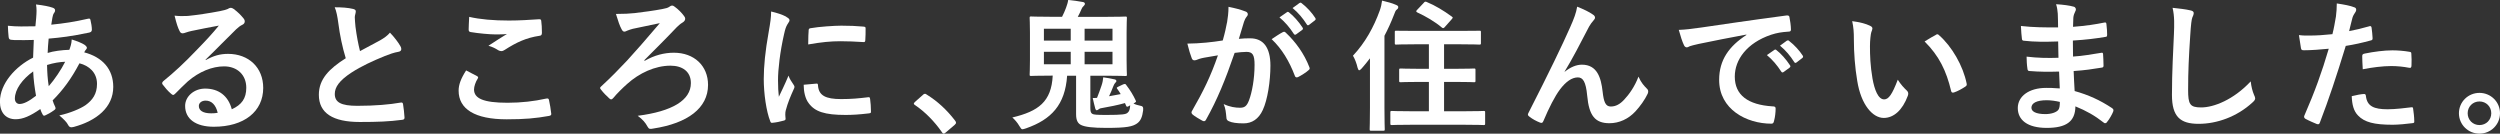
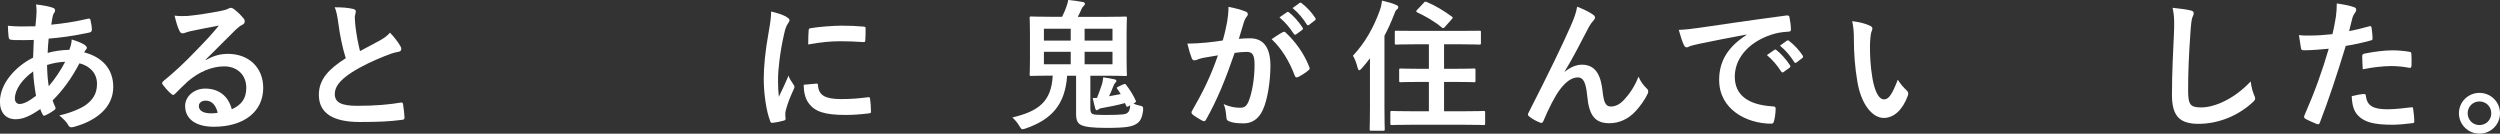
<svg xmlns="http://www.w3.org/2000/svg" id="ol" viewBox="0 0 326.25 17.44">
  <rect x="0" y="0" width="326.25" height="17.44" fill="#333333" stroke="none" />
  <defs>
    <style>.cls-1{fill:#fff;stroke-width:0px;}</style>
  </defs>
  <path class="cls-1" d="m6.86,1c.22.07.33.19.33.33,0,.13-.02.2-.09.3-.17.2-.22.46-.26.67-.06.33-.09.61-.15.92,1.7-.17,3.01-.37,4.81-.78.22-.05.28.02.31.19.09.39.18.85.18,1.26,0,.24-.18.33-.39.37-2.44.5-3.57.63-5.25.78-.07.78-.11,1.22-.13,1.87.72-.24,1.92-.39,2.83-.41.11-.3.3-.83.31-1.35.67.2,1.39.5,1.65.68.22.15.33.3.33.41,0,.07-.04.15-.11.22-.09.09-.15.2-.24.37,2.39.63,3.79,2.2,3.79,4.51,0,2.68-2.2,4.42-5.14,5.22-.41.11-.61.06-.81-.35-.13-.26-.5-.65-1.09-1.15,1.33-.28,2.76-.87,3.44-1.35.89-.65,1.48-1.44,1.48-2.77,0-1.48-1.05-2.37-2.29-2.68-1.07,2.03-2.16,3.5-3.5,4.84.09.33.2.54.33.83.11.24.04.33-.15.46-.43.31-.85.54-1.11.65-.19.09-.26.09-.37-.09-.13-.22-.22-.44-.31-.72-1.31.91-2.27,1.33-3.22,1.33-1.26,0-2.05-.85-2.05-2.29,0-2.37,2.05-4.62,4.33-5.75.02-.79.06-1.61.09-2.31-1.09.04-1.59.02-1.91.02-.54,0-.83,0-1.05-.04-.2-.02-.31-.11-.33-.42-.06-.41-.06-.89-.09-1.41,1.18.13,2.2.09,3.59.07.07-.67.15-1.5.15-2.02,0-.28-.02-.54-.07-.83,1.07.13,1.7.26,2.16.42ZM1.94,12.87c0,.44.28.7.61.7.52,0,1.2-.33,2.15-1.07-.19-1.11-.33-2.11-.37-3.18-1.42,1.02-2.39,2.35-2.39,3.55Zm6.57-4.81c-.67.02-1.52.15-2.37.42.02.96.07,1.83.22,2.77.76-.87,1.63-2.16,2.15-3.2Z" />
  <path class="cls-1" d="m26.82,7.86c1.04-.59,1.9-.83,2.94-.83,2.7,0,4.59,1.78,4.59,4.44,0,3.09-2.5,5.07-6.45,5.07-2.33,0-3.74-1-3.74-2.72,0-1.24,1.17-2.26,2.61-2.26,1.74,0,3.01.92,3.48,2.7,1.29-.59,1.89-1.41,1.89-2.81,0-1.68-1.18-2.79-2.9-2.79-1.54,0-3.24.68-4.73,1.96-.54.48-1.05,1.02-1.61,1.57-.13.13-.22.2-.31.2-.07,0-.17-.06-.28-.17-.39-.33-.8-.81-1.09-1.2-.11-.15-.06-.28.09-.43,1.44-1.17,2.72-2.35,4.38-4.09,1.15-1.18,2.02-2.11,2.87-3.16-1.11.2-2.42.46-3.57.7-.24.06-.48.11-.78.22-.09.04-.28.09-.37.09-.19,0-.31-.09-.41-.31-.22-.43-.39-.94-.65-2,.55.07,1.17.07,1.72.04,1.13-.11,2.76-.35,4.2-.63.46-.09.83-.19,1.02-.28.09-.06.26-.15.35-.15.19,0,.3.06.43.15.56.42.92.79,1.24,1.18.15.17.2.3.2.44,0,.19-.11.35-.31.44-.31.15-.46.28-.81.59-1.35,1.31-2.59,2.61-3.99,3.96l.02.06Zm.02,5.27c-.54,0-.89.31-.89.7,0,.57.5.96,1.61.96.33,0,.57-.02.85-.07-.24-1.02-.79-1.59-1.57-1.59Z" />
  <path class="cls-1" d="m46.1,1.17c.22.06.33.15.33.3,0,.26-.13.52-.13.78,0,.37.06.81.09,1.24.17,1.29.35,2.22.59,3.18.92-.5,1.59-.85,2.63-1.41.54-.31.98-.63,1.28-1,.59.61,1.07,1.26,1.35,1.74.07.11.13.26.13.39,0,.19-.11.33-.37.37-.55.09-1.18.31-1.78.55-1.59.65-3.07,1.33-4.35,2.16-1.61,1.05-2.18,1.92-2.18,2.79,0,1.09.81,1.55,2.94,1.55,2.33,0,4.22-.17,5.64-.42.2-.04.3,0,.33.22.09.5.15,1.17.19,1.72.02.2-.11.3-.33.31-1.68.22-3.16.28-5.51.28-3.5,0-5.34-1.15-5.34-3.55,0-2.05,1.35-3.4,3.51-4.77-.44-1.42-.78-3.09-.96-4.51-.13-.98-.26-1.63-.48-2.14.89,0,1.74.05,2.42.22Z" />
-   <path class="cls-1" d="m62.25,9.93c.17.09.18.19.09.33-.28.43-.48,1.04-.48,1.41,0,1.17,1.2,1.74,4.38,1.74,1.79,0,3.5-.2,5.01-.54.26-.06.35,0,.39.17.09.35.26,1.35.3,1.81.02.17-.09.24-.31.28-1.72.31-3.16.44-5.51.44-4.14,0-6.27-1.33-6.27-3.74,0-.76.28-1.55.98-2.64.48.24.94.48,1.42.74Zm4.18-7.25c1.35,0,2.74-.09,3.92-.17.19-.02.26.06.28.2.06.42.09.94.09,1.57,0,.26-.09.37-.31.39-1.76.26-3.03.87-4.53,1.83-.15.11-.31.17-.46.17-.13,0-.26-.04-.39-.11-.37-.24-.76-.44-1.29-.59.96-.63,1.78-1.15,2.42-1.54-.41.06-.98.06-1.52.06-.7,0-2.2-.13-3.24-.31-.17-.04-.24-.11-.24-.33,0-.44.04-.98.07-1.65,1.41.33,3.18.48,5.2.48Z" />
-   <path class="cls-1" d="m84.15,7.93c1.24-.72,2.53-1.05,3.79-1.05,2.64,0,4.46,1.7,4.46,4.2,0,3.01-2.63,5.01-7.18,5.7-.37.07-.54.09-.72-.26-.28-.52-.61-.91-1.28-1.41,4.48-.57,6.94-2.02,6.94-4.27,0-1.52-1.13-2.27-2.66-2.27-2.03,0-4.09.98-5.64,2.37-.61.54-1.37,1.29-1.81,1.83-.09.11-.2.2-.3.2-.07,0-.15-.04-.24-.13-.31-.28-.76-.72-1.07-1.13-.07-.09-.13-.17-.13-.22,0-.07.06-.15.15-.22,1.35-1.24,2.27-2.2,3.38-3.37,1.05-1.15,2.46-2.74,4.27-4.88-1.28.26-2.31.48-3.53.74-.26.07-.5.15-.72.24-.22.11-.3.13-.39.13-.13,0-.26-.11-.37-.35-.22-.39-.44-1.04-.72-1.96,1.09,0,1.76-.04,2.44-.11,1.13-.13,2.57-.33,3.57-.52.57-.11.74-.15,1-.33.09-.07.2-.13.33-.13.11,0,.22.06.33.15.46.33.92.79,1.24,1.24.09.11.13.22.13.33,0,.2-.15.39-.39.52-.31.18-.52.41-.72.59-1.44,1.52-2.77,2.83-4.24,4.31l.07.07Z" />
  <path class="cls-1" d="m102.6,2.2c.31.17.43.28.43.44,0,.13-.04.18-.28.55-.19.33-.28.59-.44,1.31-.52,2.29-.78,4.57-.78,5.97,0,.91.04,1.52.11,2.16.39-.85.72-1.46,1.26-2.76.15.46.39.76.65,1.17.06.09.13.2.13.28,0,.13-.04.2-.09.3-.43.96-.78,1.76-1.05,2.79-.04.11-.06.31-.06.57,0,.22.04.37.04.52,0,.13-.07.2-.24.24-.46.13-.98.24-1.52.29-.13.02-.2-.07-.24-.2-.52-1.29-.85-3.64-.85-5.51,0-1.67.2-3.68.63-6.07.24-1.37.33-1.98.33-2.75.83.2,1.42.39,1.98.68Zm3.96,8.71c.15-.02.19.07.19.28.11,1.28,1,1.74,3.01,1.74,1.39,0,2.29-.09,3.53-.24.19-.02.22,0,.26.24.06.39.11,1.11.11,1.59,0,.22,0,.24-.31.28-1.26.15-2.15.2-3.01.2-2.74,0-4.01-.44-4.81-1.54-.46-.59-.65-1.54-.65-2.4l1.68-.15Zm-1.04-6.92c.02-.22.07-.28.26-.31,1.09-.2,3.16-.33,4.01-.33,1.11,0,1.96.04,2.74.11.39.02.43.06.43.24,0,.55,0,1.05-.04,1.57-.02.17-.07.24-.24.22-1.11-.07-2.07-.11-3.01-.11-1.24,0-2.44.11-4.2.42.02-1.04.02-1.5.06-1.81Z" />
-   <path class="cls-1" d="m120.43,12.39c.13-.13.22-.15.28-.15s.13.02.24.11c1.37.85,2.59,1.96,3.68,3.38.11.15.13.2.13.28,0,.09-.04.17-.19.3l-1.13.96c-.13.11-.2.17-.26.17-.09,0-.17-.04-.26-.19-.98-1.42-2.24-2.68-3.5-3.53-.11-.07-.17-.13-.17-.18s.04-.11.13-.22l1.04-.92Z" />
  <path class="cls-1" d="m146.63,11c.2-.09.26-.04.37.13.46.59.91,1.33,1.2,1.96.09.2.07.2-.17.35l-.11.07c.3.15.57.22.85.28.33.06.46.13.41.61-.11.87-.33,1.39-.81,1.72-.57.39-1.31.57-3.98.57-1.81,0-2.79-.13-3.29-.37-.41-.19-.67-.56-.67-1.41v-5.03h-1.17c-.26,3.81-2.07,5.71-5.34,6.86-.24.07-.37.13-.48.13-.15,0-.22-.11-.39-.39-.3-.52-.63-.87-.94-1.15,3.4-.81,5.1-2.05,5.27-5.46h-.24c-1.81,0-2.46.04-2.57.04-.19,0-.2-.02-.2-.2,0-.11.04-.65.04-1.89v-3.57c0-1.22-.04-1.78-.04-1.9,0-.19.02-.2.2-.2.11,0,.76.04,2.57.04h1.46c.22-.42.37-.79.52-1.18.13-.35.24-.7.28-1.02.55.06,1.42.17,1.96.28.15.04.22.13.22.22,0,.11-.06.2-.15.28-.13.11-.22.24-.28.39-.19.41-.31.72-.5,1.04h3.64c1.81,0,2.46-.04,2.57-.04.19,0,.2.02.2.2,0,.11-.04.68-.04,1.9v3.57c0,1.24.04,1.78.04,1.89,0,.18-.02.2-.2.2-.11,0-.76-.04-2.57-.04h-2v4.2c0,.46.06.68.28.79.17.09.54.13,1.81.13,2.13,0,2.52-.09,2.74-.26.26-.2.33-.46.37-1l-.22.13c-.19.11-.26.07-.33-.11l-.13-.31c-1.09.3-1.94.46-3,.65-.3.04-.37.11-.46.18-.07.06-.15.11-.24.11-.06,0-.17-.11-.2-.31-.09-.35-.2-.76-.31-1.29.2,0,.37,0,.56-.02.2-.5.41-1.07.59-1.61.15-.44.18-.7.22-1.07.5.07,1.09.17,1.54.28.11.04.18.13.18.2,0,.09-.09.2-.17.26-.09.09-.15.24-.24.44-.17.46-.35.87-.55,1.29l1.52-.28c-.13-.24-.28-.44-.44-.67-.13-.17-.09-.18.13-.3l.7-.33Zm-6.9-5.7v-1.55h-3.5v1.55h3.5Zm0,3.09v-1.63h-3.5v1.63h3.5Zm1.81-4.64v1.55h3.64v-1.55h-3.64Zm3.64,3.01h-3.64v1.63h3.64v-1.63Z" />
  <path class="cls-1" d="m160.13,2.94c.09-.55.19-1.28.19-2.05.96.2,1.48.33,2.22.61.19.06.3.2.3.37,0,.09-.04.19-.13.28-.19.24-.28.44-.37.7-.24.76-.43,1.44-.67,2.22.5-.06,1.05-.07,1.48-.07,1.72,0,2.64,1.2,2.64,3.57,0,2-.37,4.46-1,5.79-.54,1.18-1.42,1.74-2.5,1.74-.89,0-1.52-.09-1.92-.28-.22-.09-.33-.24-.33-.52-.06-.59-.09-1.11-.35-1.72.83.39,1.55.48,2.13.48.61,0,.89-.22,1.18-.98.39-1.04.72-2.79.72-4.61,0-1.29-.24-1.7-1.05-1.7-.44,0-1.02.06-1.55.13-1.22,3.55-2.27,6.1-3.72,8.69-.11.24-.26.28-.48.17-.33-.17-1.05-.61-1.28-.81-.09-.09-.15-.17-.15-.28,0-.06.02-.13.07-.2,1.48-2.57,2.44-4.53,3.38-7.25-.72.11-1.31.22-1.81.31-.48.09-.78.2-1.02.3-.26.09-.48.06-.59-.24-.17-.42-.37-1.09-.57-1.9.81,0,1.63-.06,2.44-.13.78-.07,1.46-.17,2.18-.28.3-1.05.43-1.7.55-2.33Zm7.32,1.24c.13-.07.22-.04.35.09,1.26,1.18,2.39,2.72,3.07,4.49.07.17.06.26-.07.37-.31.3-1.02.74-1.39.92-.18.09-.37.07-.43-.15-.74-1.94-1.7-3.53-3.03-4.79.46-.31,1-.68,1.5-.94Zm.5-2.59c.09-.07.17-.05.28.04.57.44,1.24,1.18,1.76,1.98.07.11.07.2-.06.3l-.78.57c-.13.09-.22.07-.31-.06-.55-.85-1.15-1.55-1.87-2.15l.98-.68Zm1.65-1.2c.11-.07.17-.05.28.04.68.52,1.35,1.26,1.76,1.91.07.11.09.22-.06.33l-.74.57c-.15.11-.24.06-.31-.06-.5-.79-1.09-1.5-1.85-2.13l.92-.67Z" />
  <path class="cls-1" d="m178.77,7.62c-.33.44-.7.89-1.07,1.31-.15.17-.26.24-.33.24s-.13-.09-.2-.31c-.13-.59-.39-1.24-.61-1.59,1.61-1.72,2.72-3.74,3.5-5.9.15-.42.24-.83.3-1.29.67.17,1.28.31,1.83.56.2.09.28.15.28.28s-.04.22-.19.33c-.13.09-.22.26-.39.74-.35.91-.76,1.81-1.22,2.68v9.38c0,1.81.04,2.72.04,2.81,0,.18-.02.2-.19.2h-1.59c-.17,0-.19-.02-.19-.2,0-.11.04-1,.04-2.81v-6.42Zm5.44,8.66c-1.81,0-2.46.04-2.57.04-.18,0-.2-.02-.2-.22v-1.42c0-.18.02-.2.2-.2.11,0,.76.04,2.57.04h2.26v-3.83h-1.24c-1.72,0-2.31.04-2.42.04-.2,0-.22-.02-.22-.2v-1.39c0-.18.02-.2.22-.2.11,0,.7.04,2.42.04h1.24v-3.2h-1.74c-1.79,0-2.4.04-2.51.04-.19,0-.2-.02-.2-.2v-1.41c0-.2.02-.2.2-.2.11,0,.72.02,2.51.02h5.79c1.78,0,2.4-.02,2.52-.02.2,0,.22,0,.22.2v1.41c0,.18-.02.2-.22.2-.11,0-.74-.04-2.52-.04h-2.07v3.2h1.46c1.74,0,2.33-.04,2.44-.04.19,0,.2.02.2.2v1.39c0,.19-.02.2-.2.2-.11,0-.7-.04-2.44-.04h-1.46v3.83h2.61c1.81,0,2.44-.04,2.55-.04.19,0,.2.02.2.2v1.42c0,.2-.02.22-.2.22-.11,0-.74-.04-2.55-.04h-6.84Zm1.61-15.94c.13-.15.22-.15.39-.07,1.07.44,2.18,1.11,3.22,1.87.09.07.15.11.15.17,0,.04-.06.11-.13.2l-.87.98c-.18.22-.26.22-.41.11-.92-.78-2.13-1.48-3.22-1.98-.09-.05-.13-.09-.13-.15s.04-.11.13-.2l.87-.92Z" />
  <path class="cls-1" d="m204.18,9.38c.74-.61,1.53-.94,2.26-.94,2,0,2.5,1.72,2.7,3.5.15,1.35.37,1.96,1.07,1.96.67,0,1.22-.33,1.74-.89.65-.68,1.41-1.76,1.87-3.01.37.83.74,1.2,1.07,1.54.15.13.2.26.2.39,0,.11-.02.2-.07.31-.37.78-.98,1.63-1.59,2.29-.92,1-2.13,1.55-3.4,1.55-1.87,0-2.66-.98-2.9-3.59-.17-1.85-.57-2.39-1.22-2.39-.8,0-1.59.59-2.33,1.57-.67.89-1.44,2.4-2.16,4.11-.11.26-.2.3-.44.22-.5-.2-1-.46-1.42-.8-.11-.07-.17-.17-.17-.24s.04-.17.09-.26c2.7-5.29,4.4-8.82,5.42-11.13.54-1.22.78-1.87.92-2.7.87.35,1.57.68,2.07,1.04.17.11.26.24.26.39,0,.11-.07.24-.2.37-.22.24-.41.52-.57.79-1.18,2.27-2.18,4.22-3.2,5.88l.02.04Z" />
  <path class="cls-1" d="m227.9,4.51c-2.26.42-4.24.81-6.21,1.22-.7.17-.89.2-1.17.3-.13.06-.26.15-.41.15-.13,0-.28-.11-.35-.28-.24-.5-.44-1.15-.68-2,.94-.04,1.5-.11,2.94-.31,2.27-.33,6.34-.94,11.11-1.57.28-.04.37.07.39.2.09.43.19,1.11.2,1.63,0,.22-.11.28-.35.28-.87.06-1.46.15-2.26.41-3.14,1.07-4.72,3.24-4.72,5.46,0,2.39,1.7,3.68,4.92,3.88.3,0,.41.07.41.28,0,.48-.07,1.13-.2,1.59-.06.28-.13.39-.35.39-3.25,0-6.82-1.87-6.82-5.71,0-2.63,1.31-4.4,3.55-5.86v-.04Zm3.66,2c.09-.07.17-.06.28.04.57.44,1.24,1.18,1.76,1.98.07.11.07.2-.06.3l-.78.57c-.13.09-.22.07-.31-.06-.55-.85-1.15-1.55-1.87-2.15l.98-.68Zm1.65-1.2c.11-.07.17-.06.28.04.68.52,1.35,1.26,1.76,1.9.07.11.09.22-.06.33l-.74.57c-.15.11-.24.06-.31-.06-.5-.79-1.09-1.5-1.85-2.13l.92-.67Z" />
-   <path class="cls-1" d="m244.05,3.37c.17.07.3.2.3.33,0,.11-.06.3-.15.52-.07.22-.17,1.02-.17,1.81,0,1.18.04,2.52.33,4.22.26,1.46.74,2.72,1.52,2.72.59,0,1.05-.65,1.78-2.57.41.65.81,1.07,1.18,1.42.22.2.22.42.13.68-.7,1.89-1.85,2.89-3.14,2.89-1.44,0-2.96-1.7-3.46-4.83-.3-1.76-.44-3.68-.44-5.38,0-1.02-.04-1.57-.22-2.42.89.11,1.79.33,2.35.61Zm8.58,1.17c.07-.04.15-.07.2-.07.07,0,.13.04.2.11,1.68,1.46,3.16,4.01,3.62,6.33.06.24-.06.31-.2.41-.48.31-.94.57-1.44.74-.22.07-.35.02-.39-.2-.63-2.64-1.57-4.57-3.46-6.45.7-.44,1.17-.7,1.46-.85Z" />
-   <path class="cls-1" d="m268.69,9.34c-1.28.04-2.53.04-3.81-.07-.2,0-.28-.07-.3-.31-.07-.41-.11-1.15-.11-1.57,1.37.17,2.77.2,4.16.15-.02-.7-.02-1.42-.04-2.13-1.78.06-3.11.06-4.42-.09-.2,0-.3-.07-.31-.26-.06-.46-.09-.91-.13-1.67,1.61.19,3.22.19,4.85.19,0-.68-.02-1.17-.04-1.79-.04-.43-.07-.76-.22-1.24.98.06,1.78.17,2.33.33.22.07.33.33.2.55-.13.26-.26.57-.28.89-.02.37-.02.63-.04,1.18,1.72-.13,2.96-.33,4.05-.55.22-.06.3,0,.31.22.07.52.09,1.02.09,1.35,0,.24-.06.28-.2.29-1.31.22-2.5.37-4.27.48,0,.74.02,1.42.02,2.09,1.41-.09,2.29-.28,3.62-.48.22-.05.28-.02.3.15.02.35.06.96.06,1.52,0,.18-.07.24-.28.26-1.22.2-2.07.33-3.62.44.04.85.07,1.76.13,2.61,1.78.5,3.29,1.17,4.9,2.24.19.17.19.22.13.44-.13.35-.52,1.04-.81,1.37-.07.11-.15.15-.24.15-.06,0-.13-.02-.2-.09-1.13-.89-2.27-1.54-3.68-2.11-.02,2-1.22,2.81-3.75,2.81s-3.77-1.05-3.77-2.59,1.46-2.63,3.7-2.63c.46,0,.91,0,1.78.07-.04-.81-.07-1.57-.09-2.2Zm-1.59,3.74c-1.35,0-2,.39-2,.98,0,.48.56.83,1.83.83.74,0,1.42-.22,1.68-.55.15-.2.2-.52.2-1.04-.54-.13-1.2-.22-1.72-.22Z" />
+   <path class="cls-1" d="m244.05,3.37c.17.07.3.2.3.33,0,.11-.06.3-.15.52-.07.22-.17,1.02-.17,1.81,0,1.18.04,2.52.33,4.22.26,1.46.74,2.72,1.52,2.72.59,0,1.05-.65,1.78-2.57.41.65.81,1.07,1.18,1.42.22.2.22.42.13.68-.7,1.89-1.85,2.89-3.14,2.89-1.44,0-2.96-1.7-3.46-4.83-.3-1.76-.44-3.68-.44-5.38,0-1.02-.04-1.57-.22-2.42.89.11,1.79.33,2.35.61Zm8.58,1.17Z" />
  <path class="cls-1" d="m285.84,1.35c.31.07.44.17.44.35,0,.2-.11.43-.19.61-.09.26-.17.83-.26,2.26-.19,2.85-.28,4.73-.28,7.16,0,1.87.22,2.29,1.7,2.29,1.65,0,4.22-1,6.47-3.4.07.7.24,1.31.43,1.76.09.2.15.33.15.44,0,.17-.07.31-.37.57-2,1.83-4.6,2.77-7.01,2.77s-3.48-.94-3.48-3.77c0-3.11.17-5.77.26-7.99.04-1.09.09-2.27-.18-3.38.85.09,1.74.19,2.31.33Z" />
  <path class="cls-1" d="m309.19,3.42c.2-.06.28.04.3.19.06.41.11.94.13,1.33.02.24-.04.3-.28.35-1.15.31-2.09.52-3.22.7-1.26,4.11-2.2,6.94-3.38,10.01-.09.26-.2.24-.41.18-.19-.07-1.09-.46-1.48-.68-.15-.09-.2-.24-.15-.37,1.41-3.24,2.29-5.68,3.2-8.77-1.07.11-2.37.2-3.24.2-.28,0-.35-.06-.39-.3-.07-.39-.17-1.02-.26-1.68.39.06.61.06,1.37.06.92,0,1.92-.06,3-.18.19-.74.33-1.55.46-2.31.07-.56.11-1.11.11-1.7.98.15,1.74.28,2.33.52.15.05.2.18.2.29,0,.07,0,.17-.09.3-.15.26-.3.44-.39.74-.19.67-.31,1.29-.44,1.76.72-.13,1.72-.37,2.63-.63Zm-.72,8.84c.19,0,.26.07.28.26.15,1.35,1.05,1.74,2.83,1.74,1.04,0,2.37-.17,3.11-.26.15-.02.2.02.22.17.07.48.15,1.11.15,1.61.02.22,0,.28-.3.3-.63.09-1.83.2-2.52.2-2.42,0-3.68-.33-4.51-1.2-.59-.59-.79-1.46-.83-2.53.57-.15,1.33-.28,1.57-.28Zm-.2-4.9c0-.26.06-.31.33-.37,1.17-.24,2.53-.42,3.61-.42.72,0,1.52.07,2.16.18.26.04.31.06.31.28.04.46.04.98.02,1.48,0,.31-.09.39-.35.33-.65-.13-1.5-.22-2.29-.22-1.11,0-2.52.18-3.72.42-.04-.65-.07-1.31-.07-1.68Z" />
  <path class="cls-1" d="m326.25,14.78c0,1.48-1.2,2.66-2.68,2.66s-2.68-1.18-2.68-2.66,1.2-2.66,2.68-2.66,2.68,1.18,2.68,2.66Zm-4.22,0c0,.87.67,1.54,1.54,1.54s1.54-.67,1.54-1.54-.67-1.54-1.54-1.54-1.54.67-1.54,1.54Z" />
</svg>